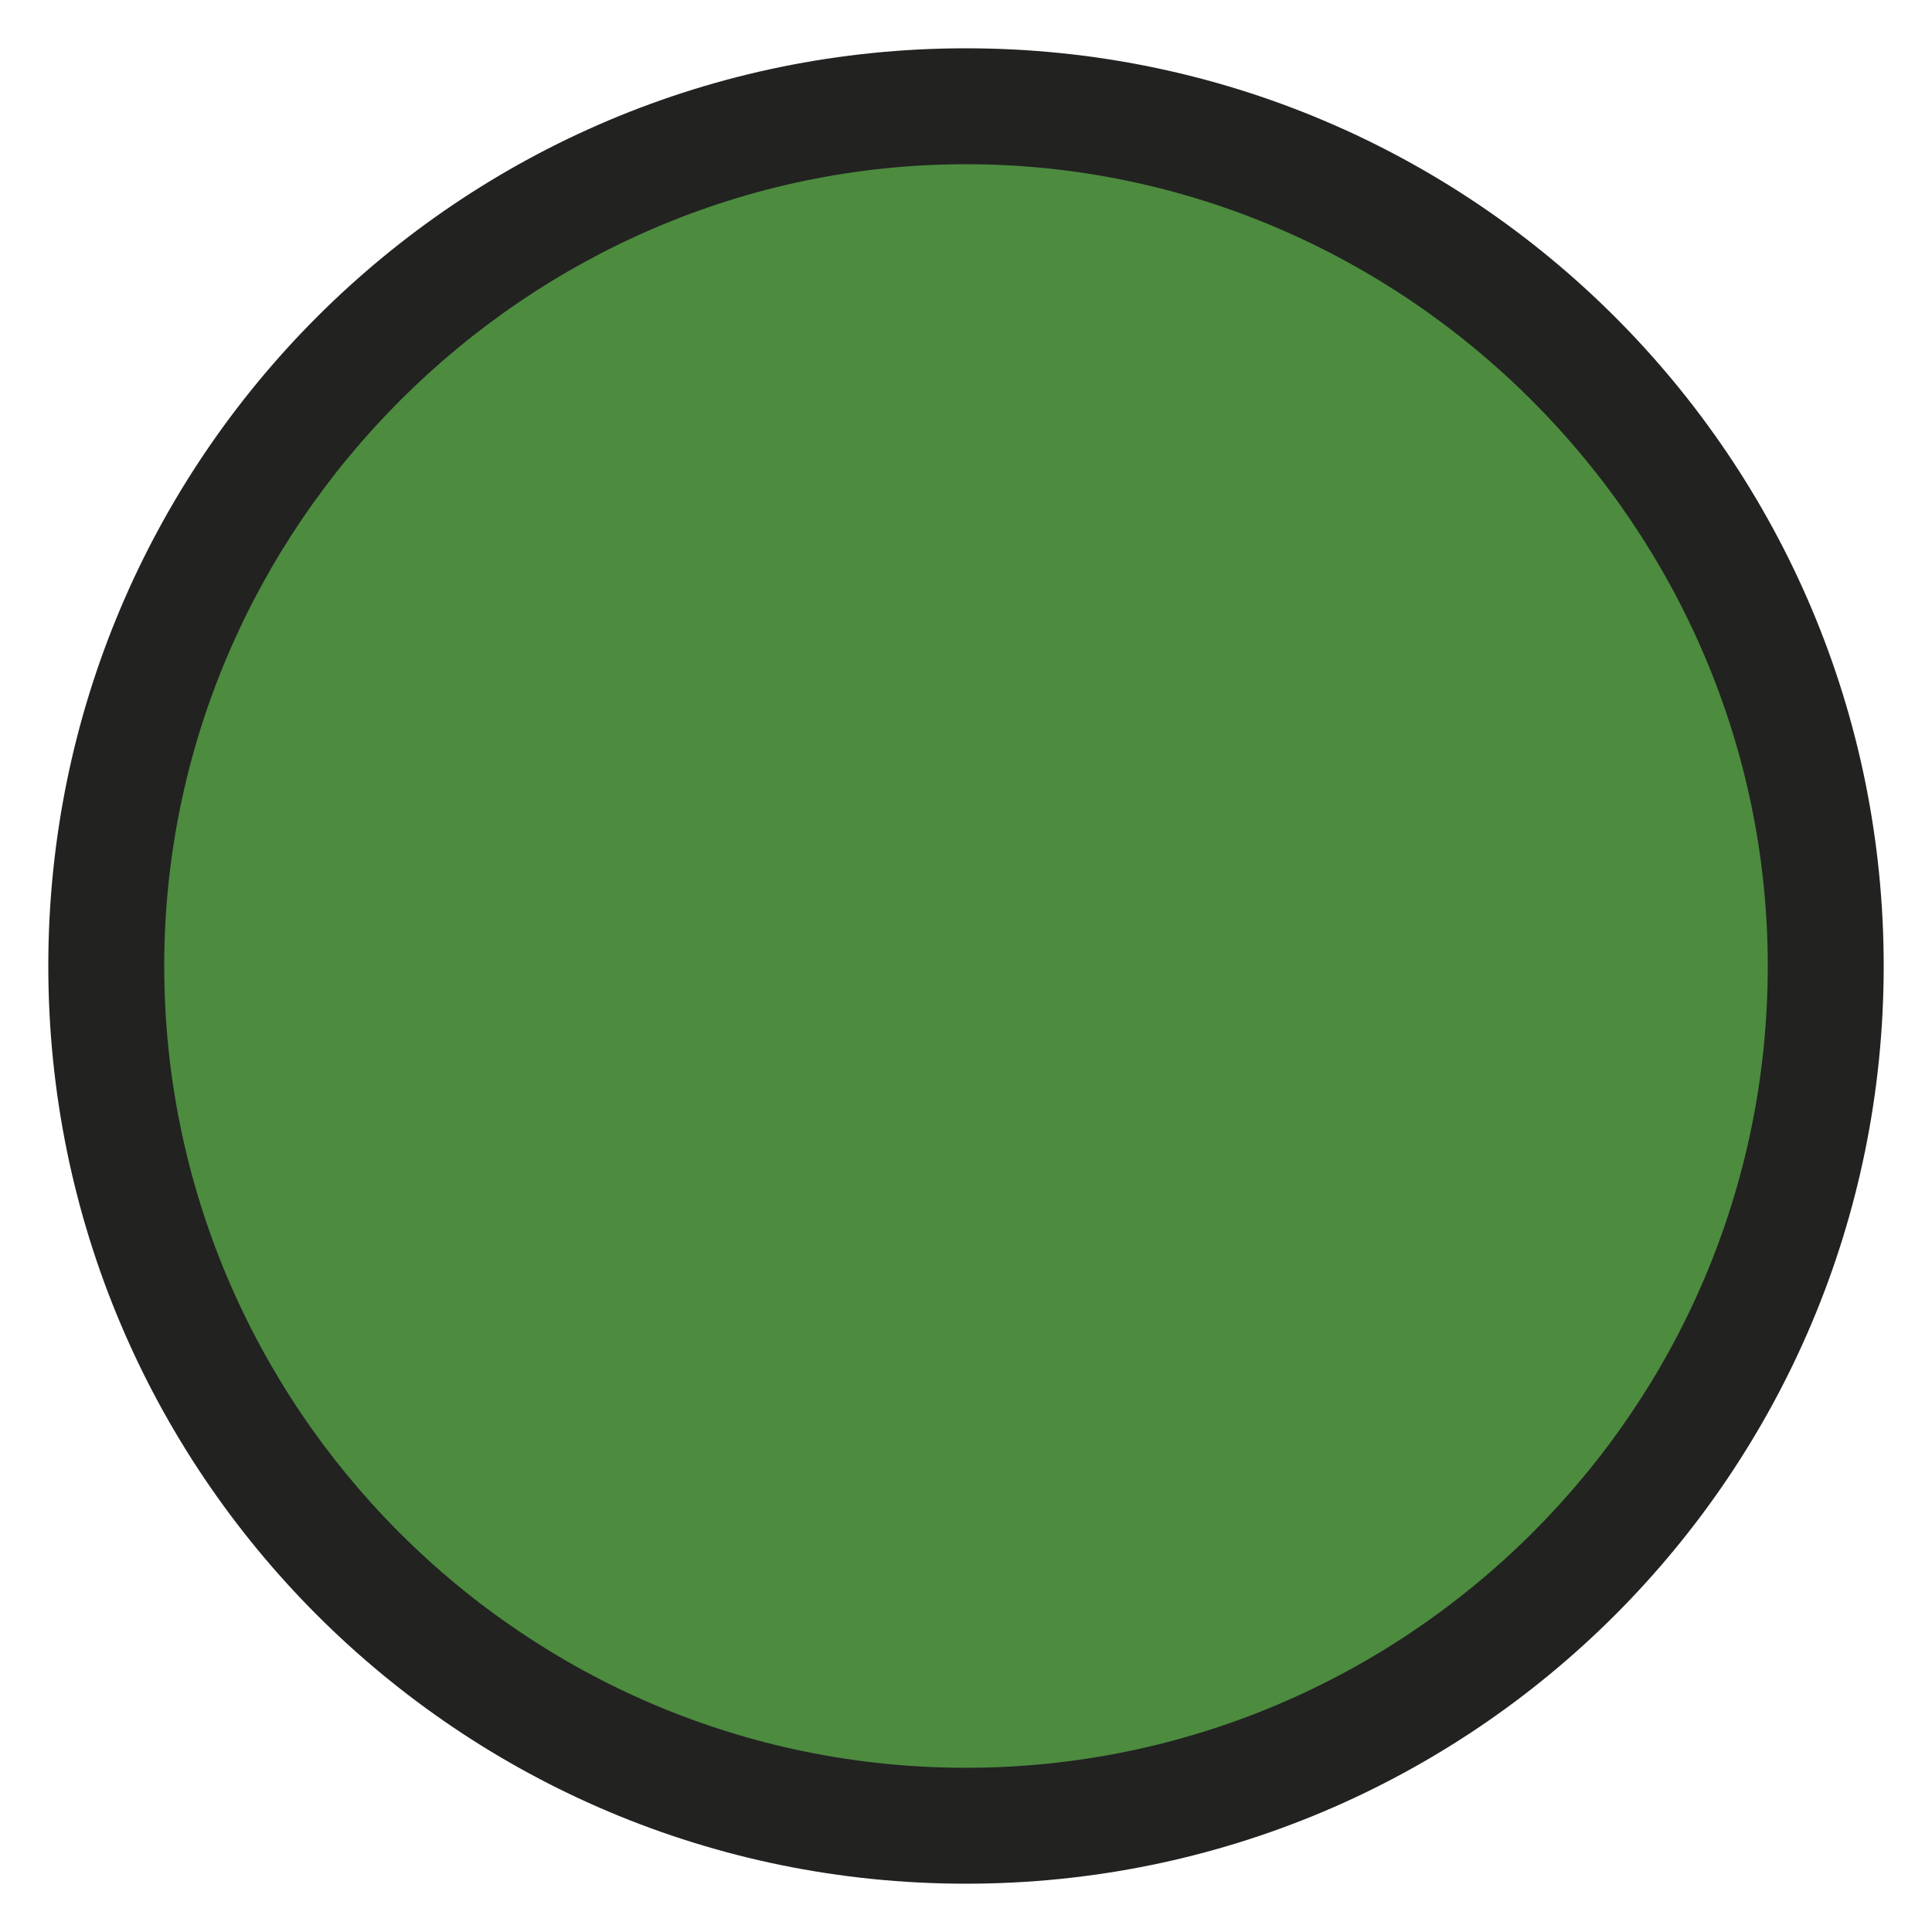
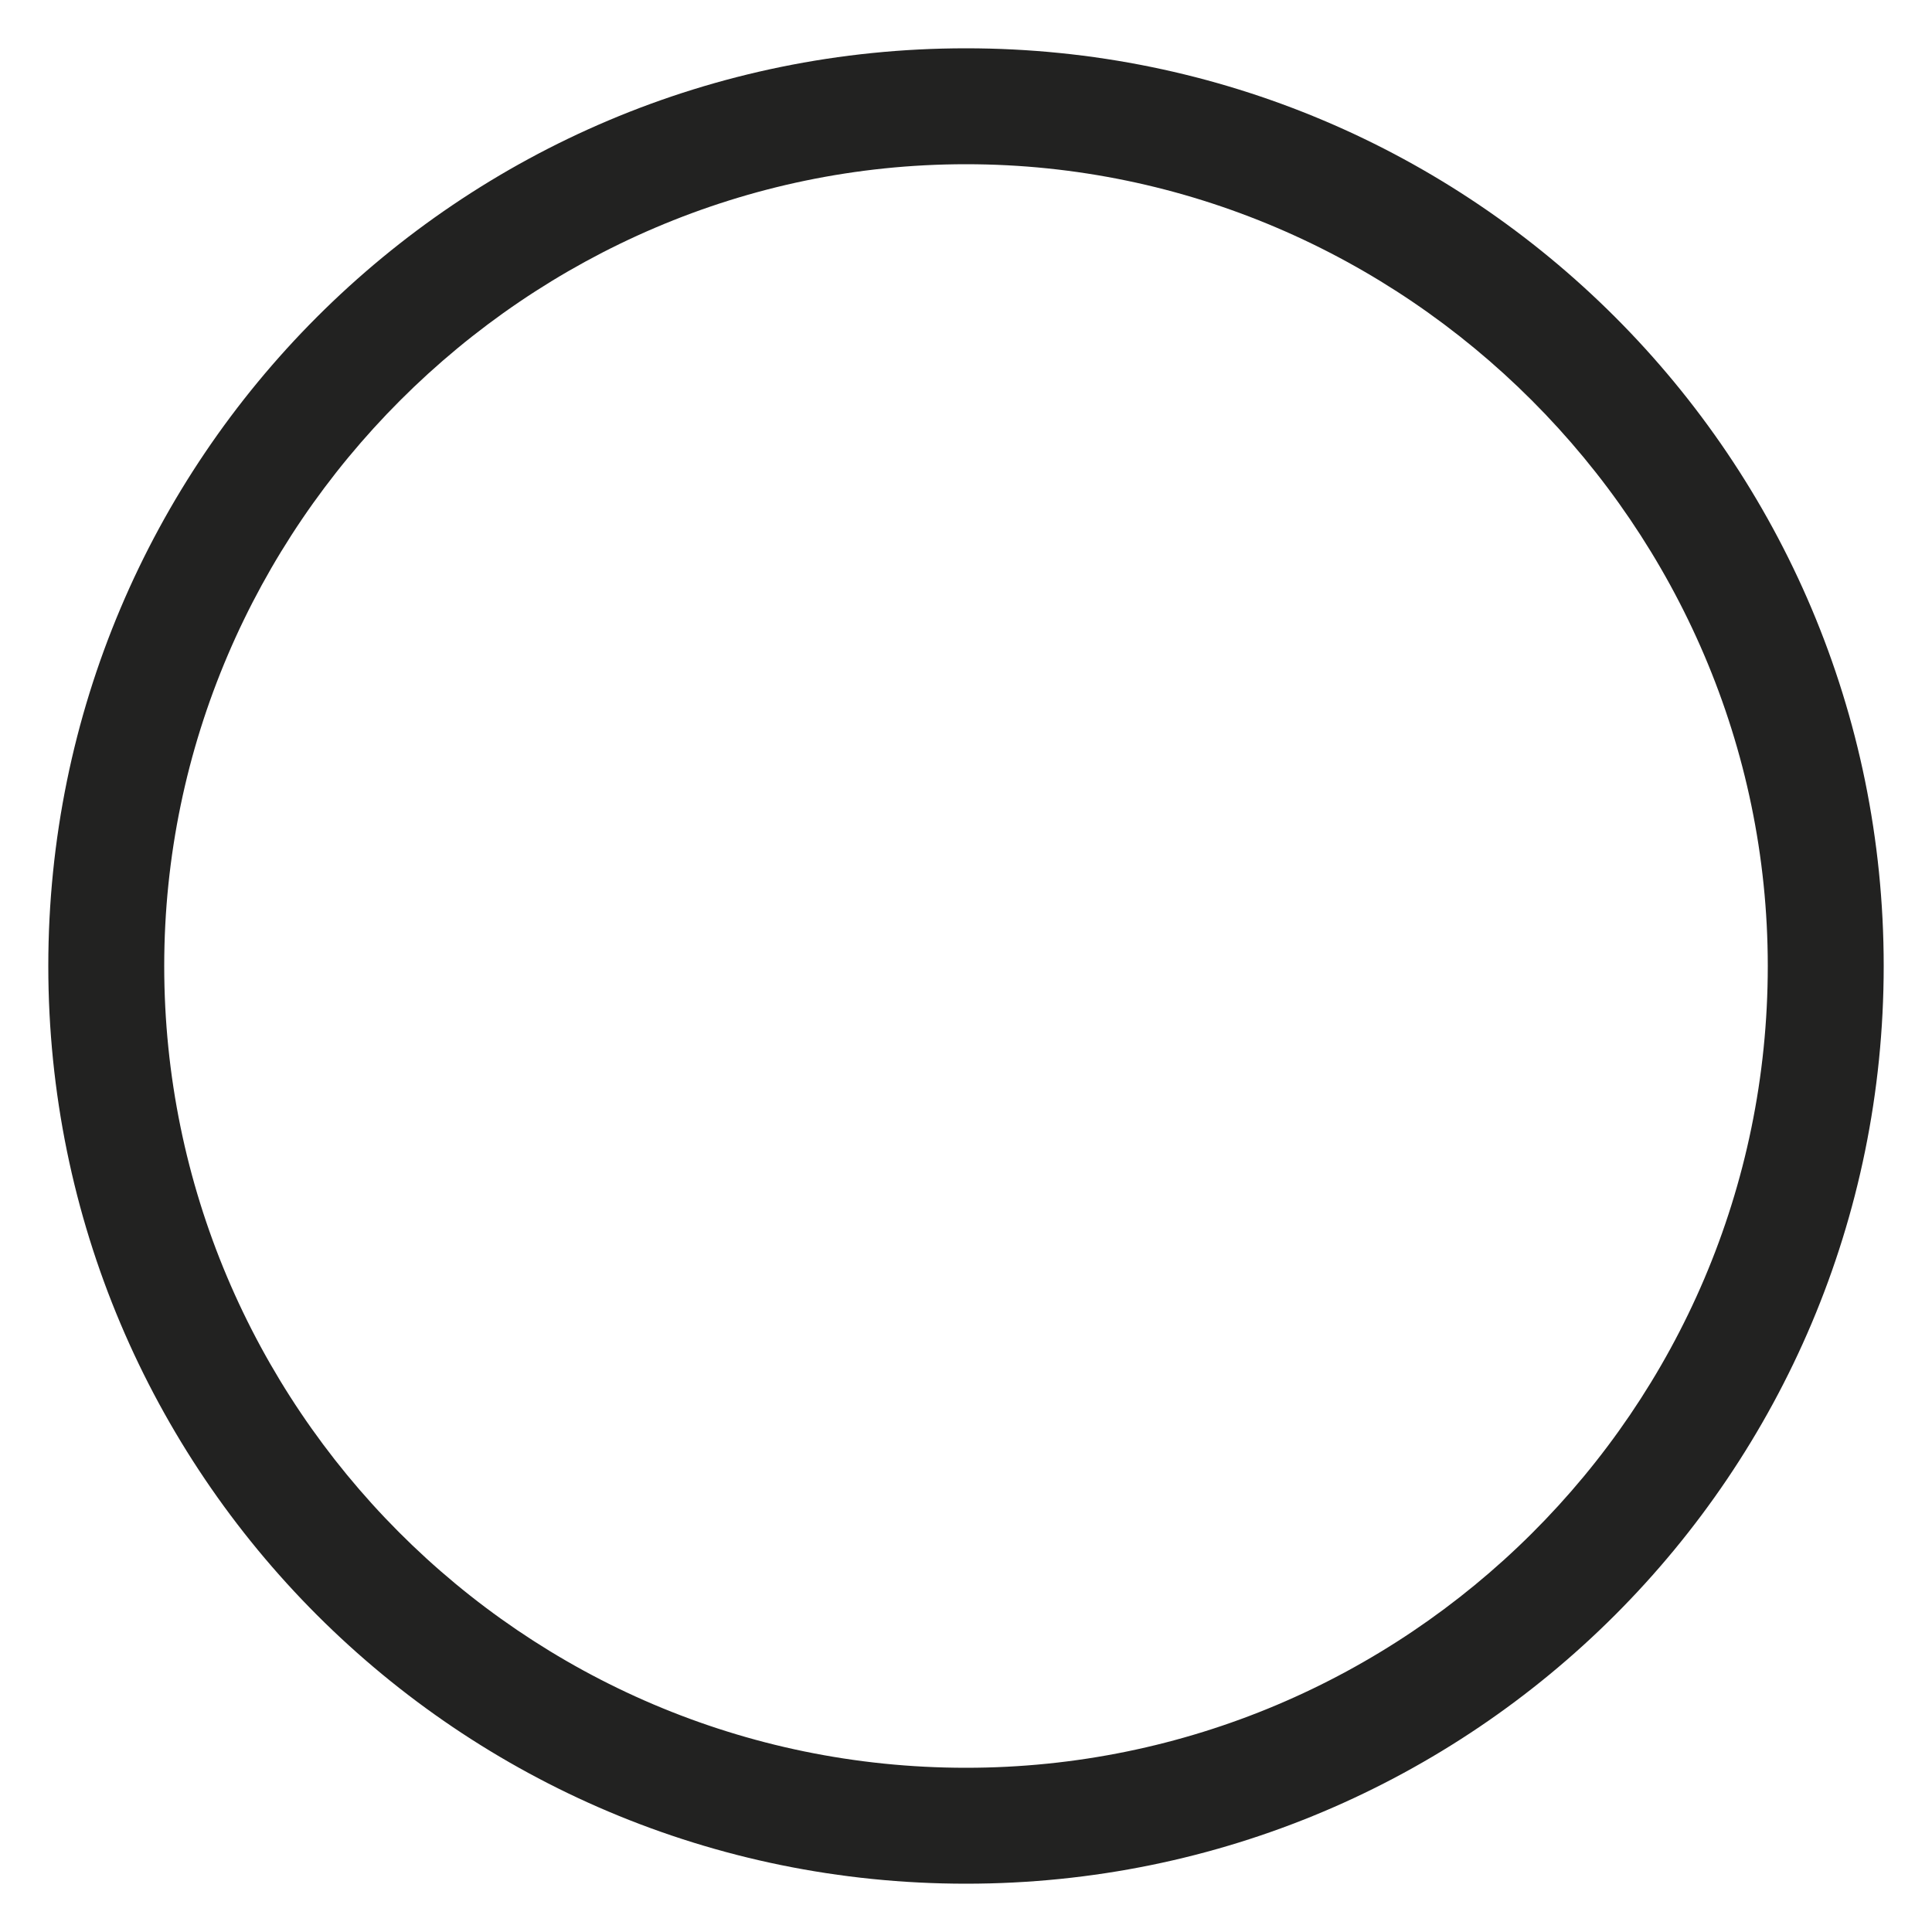
<svg xmlns="http://www.w3.org/2000/svg" version="1.1" id="Livello_1" x="0px" y="0px" viewBox="0 0 40 40" style="enable-background:new 0 0 40 40;" xml:space="preserve">
  <style type="text/css">
	.st0{fill:#4D8B3F;}
	.st1{fill:#222221;}
</style>
  <g>
-     <circle class="st0" cx="20" cy="20" r="17.8" />
    <path class="st1" d="M20,39C9.5,39,1,30.5,1,20C1,9.5,9.5,1,20,1c10.5,0,19,8.5,19,19C39,30.5,30.5,39,20,39z M20,3.4   C10.9,3.4,3.4,10.9,3.4,20c0,9.1,7.4,16.6,16.6,16.6c9.1,0,16.6-7.4,16.6-16.6C36.6,10.9,29.1,3.4,20,3.4z" />
  </g>
</svg>